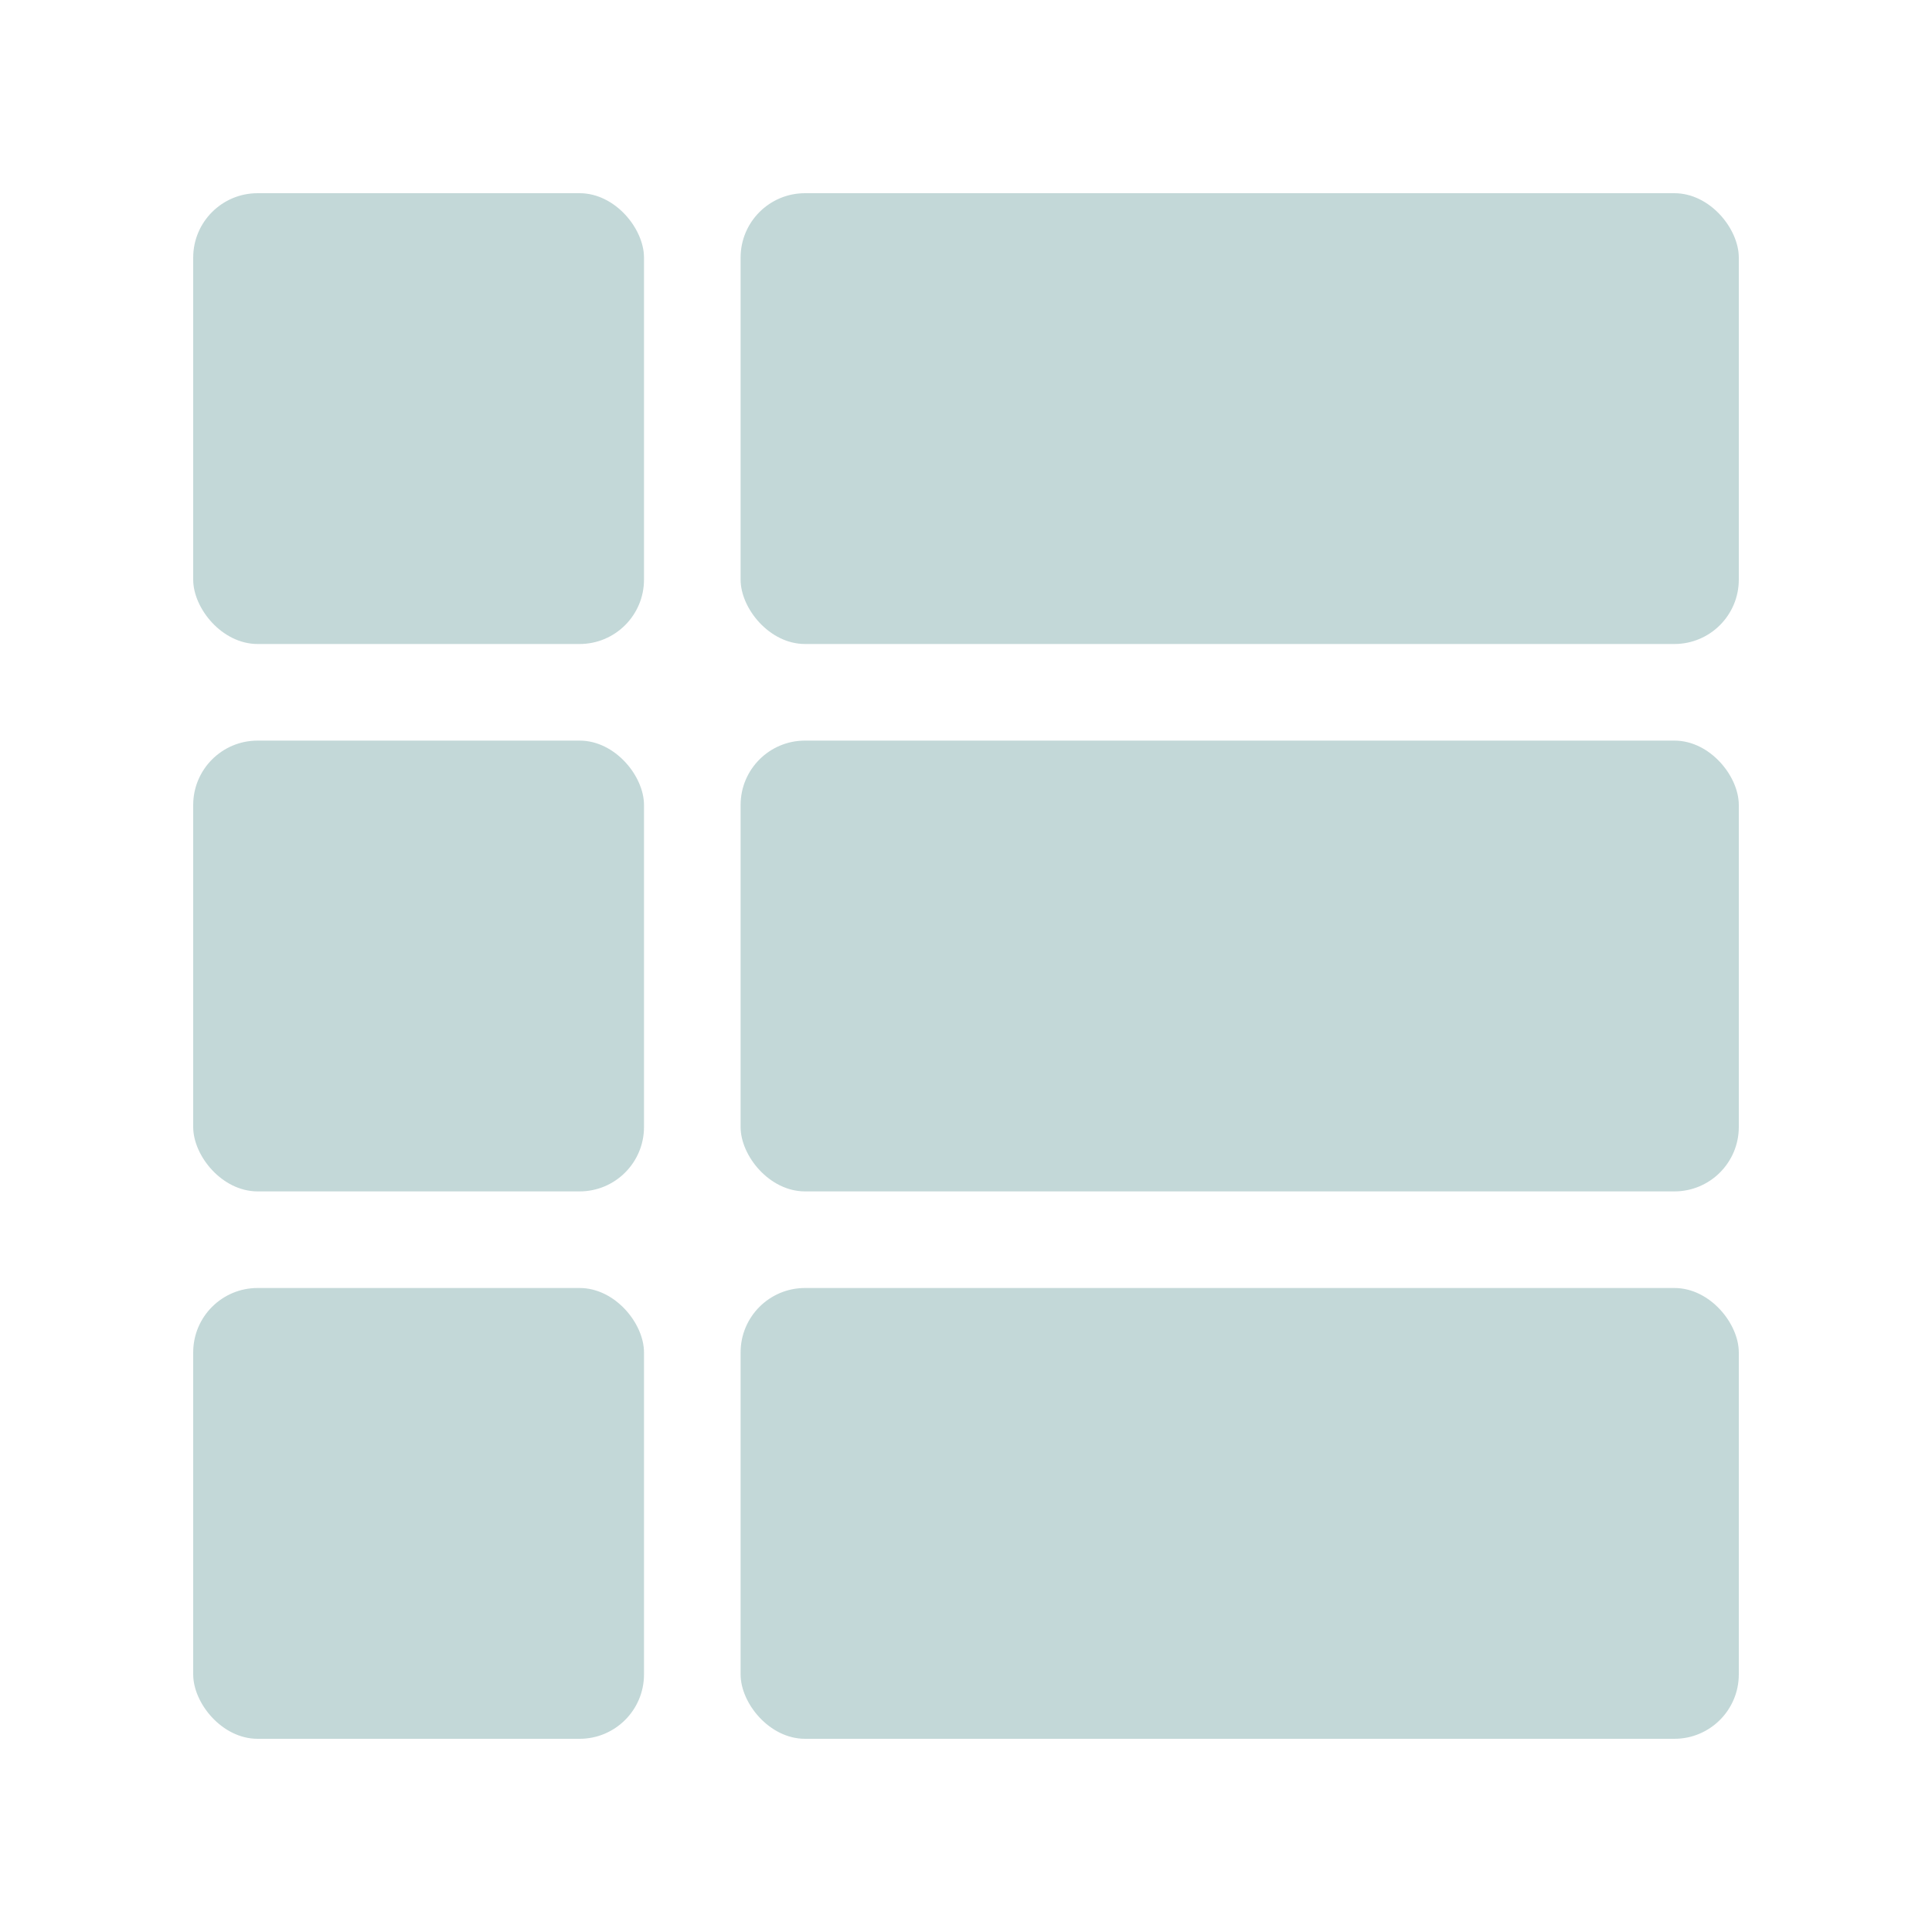
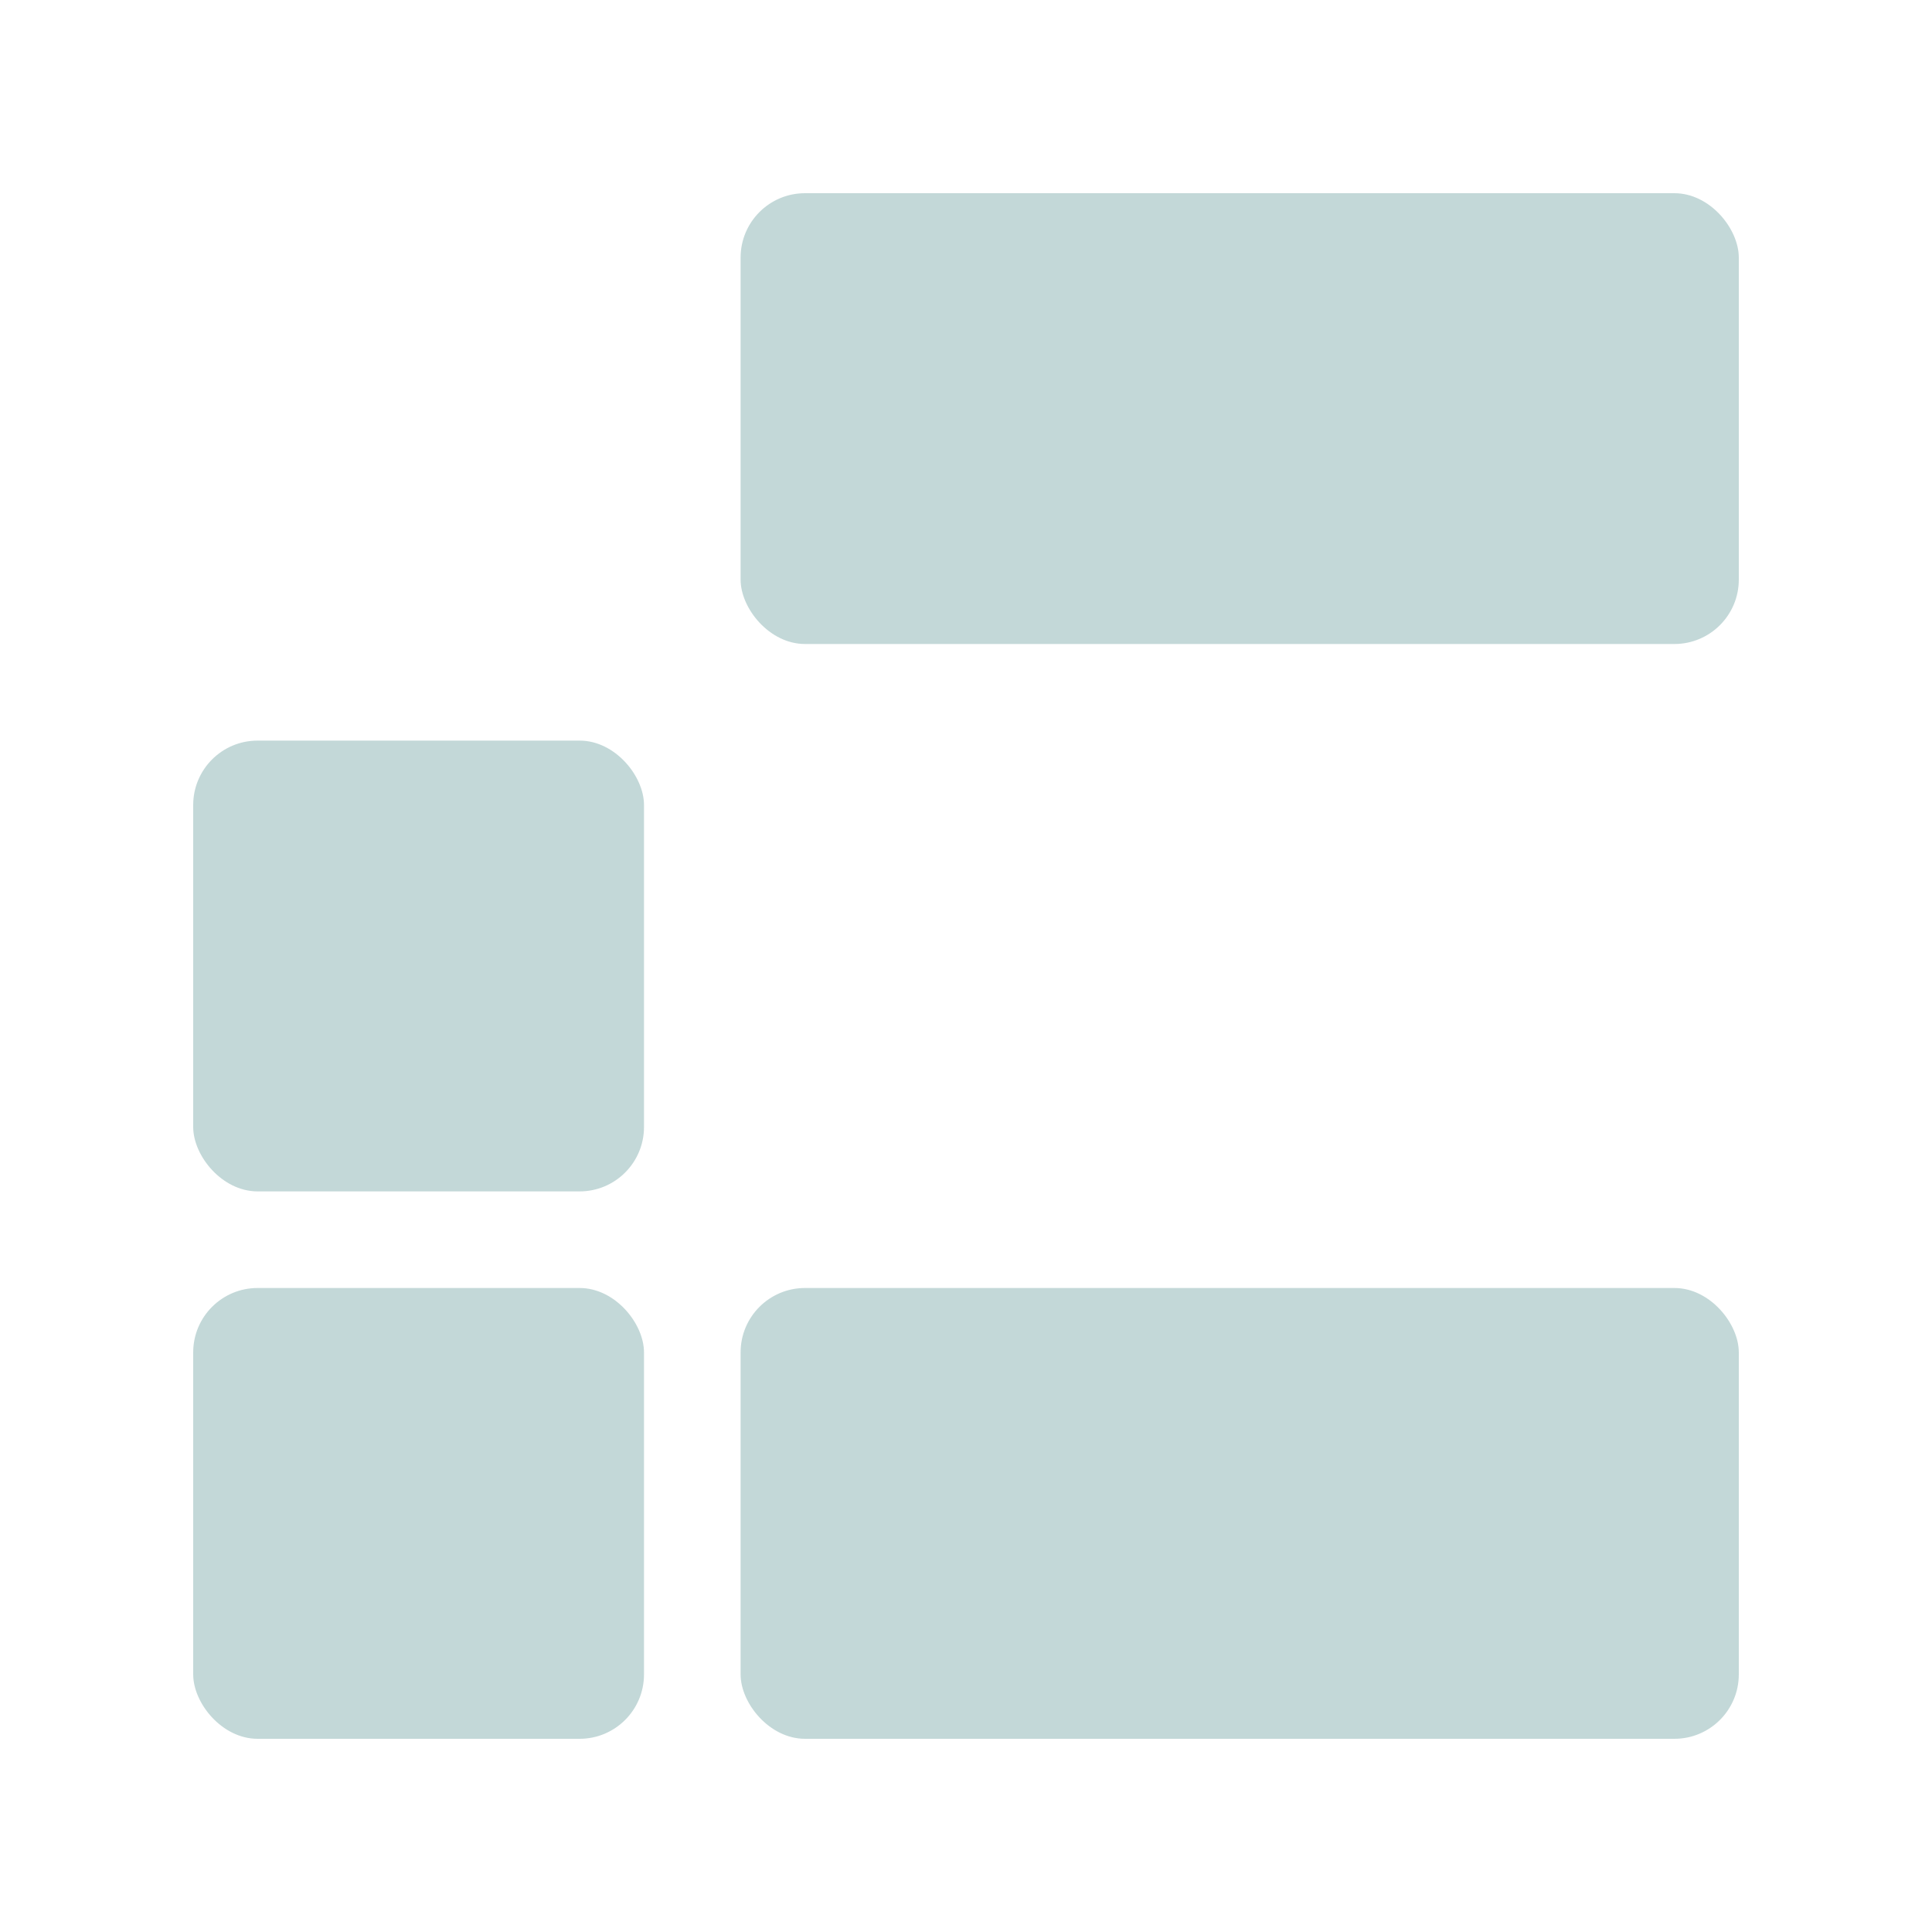
<svg xmlns="http://www.w3.org/2000/svg" id="fill-in-search-bar" width="60" height="60" viewBox="0 0 60 60">
  <g id="Group_264" data-name="Group 264" transform="translate(6 15.357)">
-     <rect id="Rectangle_182" data-name="Rectangle 182" width="14" height="14" rx="2" transform="translate(0 -9.357)" fill="#C3D8D8" />
    <rect id="Rectangle_183" data-name="Rectangle 183" width="31" height="14" rx="2" transform="translate(17 -9.357)" fill="#C3D8D8" />
    <rect id="Rectangle_185" data-name="Rectangle 185" width="14" height="14" rx="2" transform="translate(0 7.643)" fill="#C3D8D8" />
-     <rect id="Rectangle_186" data-name="Rectangle 186" width="31" height="14" rx="2" transform="translate(17 7.643)" fill="#C3D8D8" />
    <rect id="Rectangle_187" data-name="Rectangle 187" width="14" height="14" rx="2" transform="translate(0 24.643)" fill="#C3D8D8" />
    <rect id="Rectangle_188" data-name="Rectangle 188" width="31" height="14" rx="2" transform="translate(17 24.643)" fill="#C3D8D8" />
  </g>
</svg>